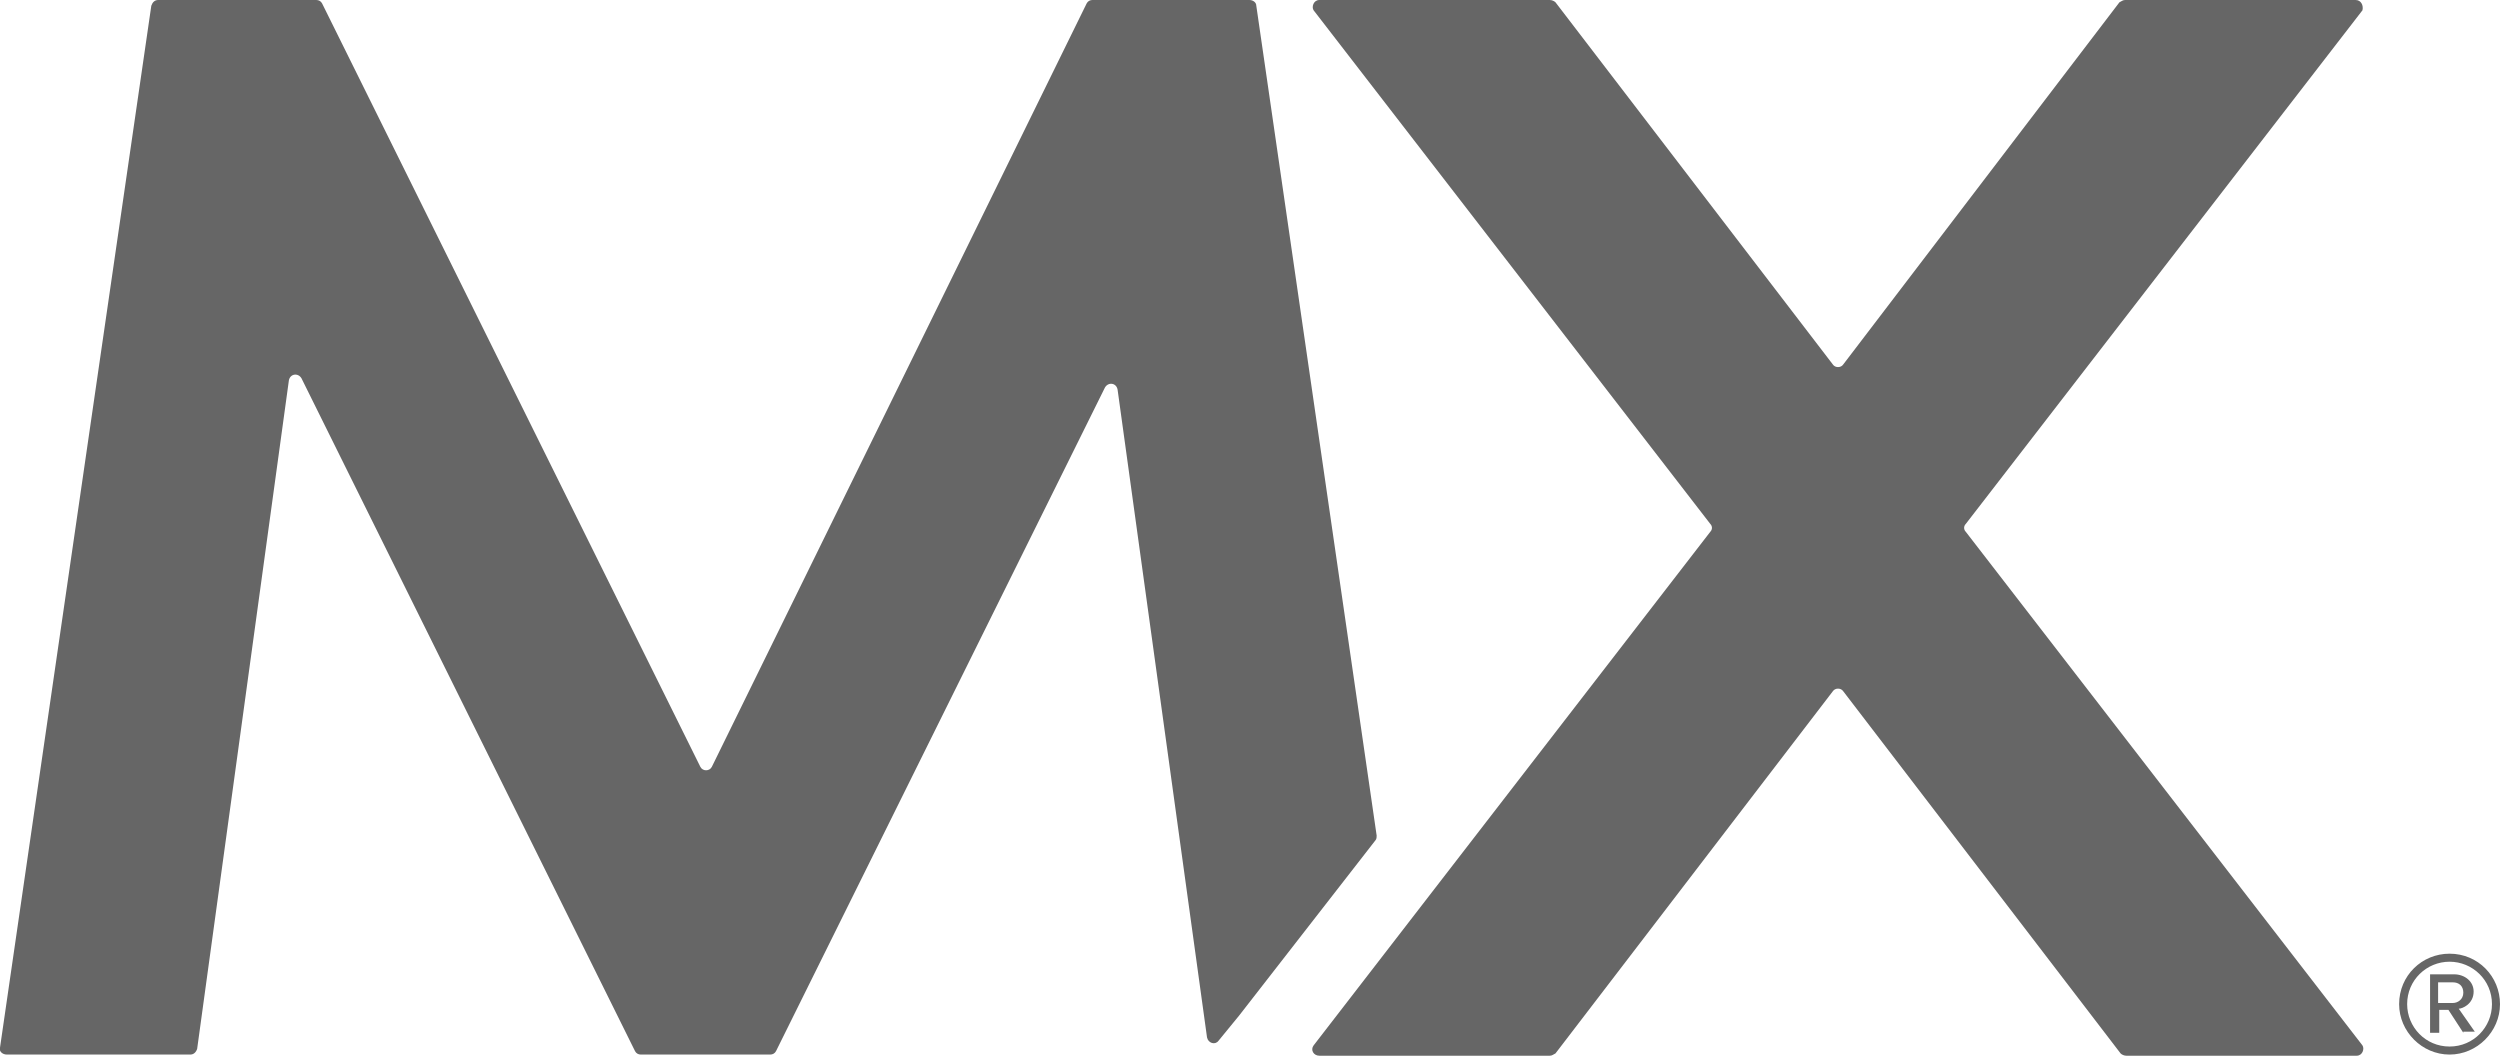
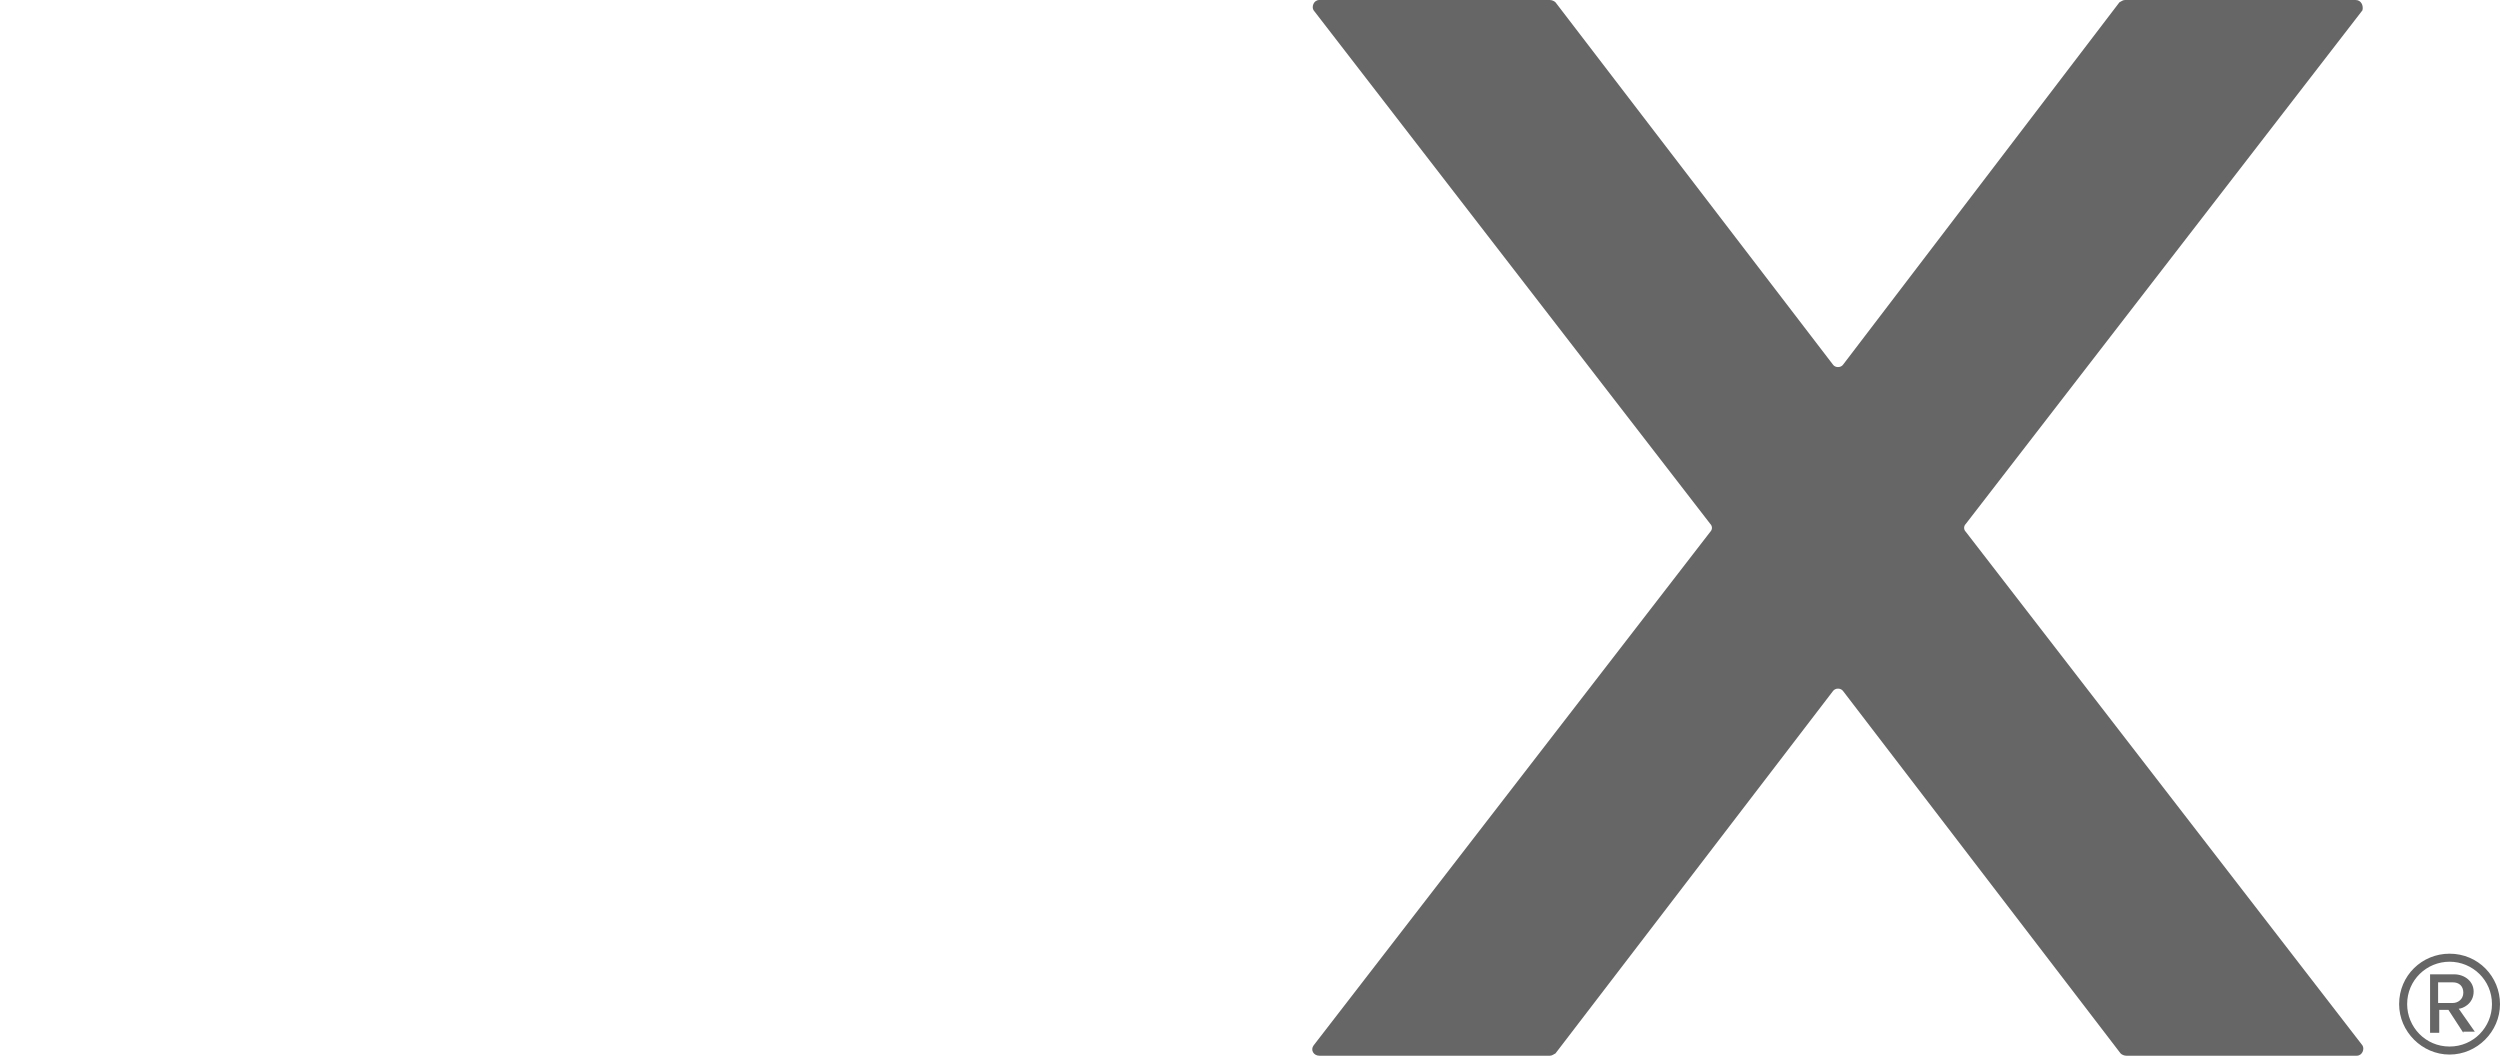
<svg xmlns="http://www.w3.org/2000/svg" version="1.1" id="Layer_1" x="0px" y="0px" viewBox="-485 2454.9 218.1 92.1" style="enable-background:new -485 2454.9 218.1 92.1;" xml:space="preserve">
  <style type="text/css">
	.st0{fill:#666666;}
</style>
  <g>
    <g>
      <g>
-         <path class="st0" d="M-376.9,2543.5l11.9-15.3c0.1-0.1,0.1-0.3,0.1-0.4l-10.5-72.4c0-0.3-0.3-0.5-0.6-0.5h-13.7     c-0.2,0-0.4,0.1-0.5,0.3l-32.7,66.6c-0.2,0.4-0.8,0.4-1,0l-33-66.6c-0.1-0.2-0.3-0.3-0.5-0.3h-13.8c-0.3,0-0.5,0.2-0.6,0.5     l-13.2,90.9c-0.1,0.3,0.2,0.6,0.6,0.6h16c0.3,0,0.5-0.2,0.6-0.5l8-58.3c0.1-0.6,0.8-0.7,1.1-0.2l29.1,58.7     c0.1,0.2,0.3,0.3,0.5,0.3h11.3c0.2,0,0.4-0.1,0.5-0.3l28.7-57.9c0.3-0.5,1-0.4,1.1,0.2l7.8,56.5c0.1,0.5,0.7,0.7,1,0.3     L-376.9,2543.5z" />
        <path class="st0" d="M-279.5,2454.9h-20.1c-0.2,0-0.3,0.1-0.5,0.2l-24.1,31.6c-0.2,0.3-0.7,0.3-0.9,0l-24.2-31.6     c-0.1-0.1-0.3-0.2-0.5-0.2h-20.1c-0.5,0-0.7,0.6-0.5,0.9l34.6,44.8c0.2,0.2,0.2,0.5,0,0.7l-34.6,44.8c-0.3,0.4,0,0.9,0.5,0.9     h20.1c0.2,0,0.3-0.1,0.5-0.2l24.2-31.6c0.2-0.3,0.7-0.3,0.9,0l24.2,31.6c0.1,0.1,0.3,0.2,0.5,0.2h20.1c0.5,0,0.7-0.6,0.5-0.9     l-34.6-44.8c-0.2-0.2-0.2-0.5,0-0.7l34.6-44.8C-278.8,2455.4-279,2454.9-279.5,2454.9z" />
      </g>
    </g>
    <g>
      <path class="st0" d="M-271.3,2546.9c-2.4,0-4.4-2-4.4-4.4c0-2.5,2-4.4,4.4-4.4c2.5,0,4.4,2,4.4,4.4    C-266.9,2544.9-268.9,2546.9-271.3,2546.9z M-271.3,2538.8c-2,0-3.7,1.6-3.7,3.7c0,2,1.6,3.7,3.7,3.7s3.7-1.7,3.7-3.7    C-267.6,2540.4-269.3,2538.8-271.3,2538.8z M-270.1,2545l-1.3-2h-0.8v2h-0.8v-5.1h2.1c0.9,0,1.7,0.6,1.7,1.5c0,1.1-1,1.5-1.3,1.5    l1.4,2H-270.1z M-271,2540.6h-1.3v1.8h1.3c0.4,0,0.9-0.3,0.9-0.9C-270.1,2540.9-270.5,2540.6-271,2540.6z" />
    </g>
  </g>
</svg>